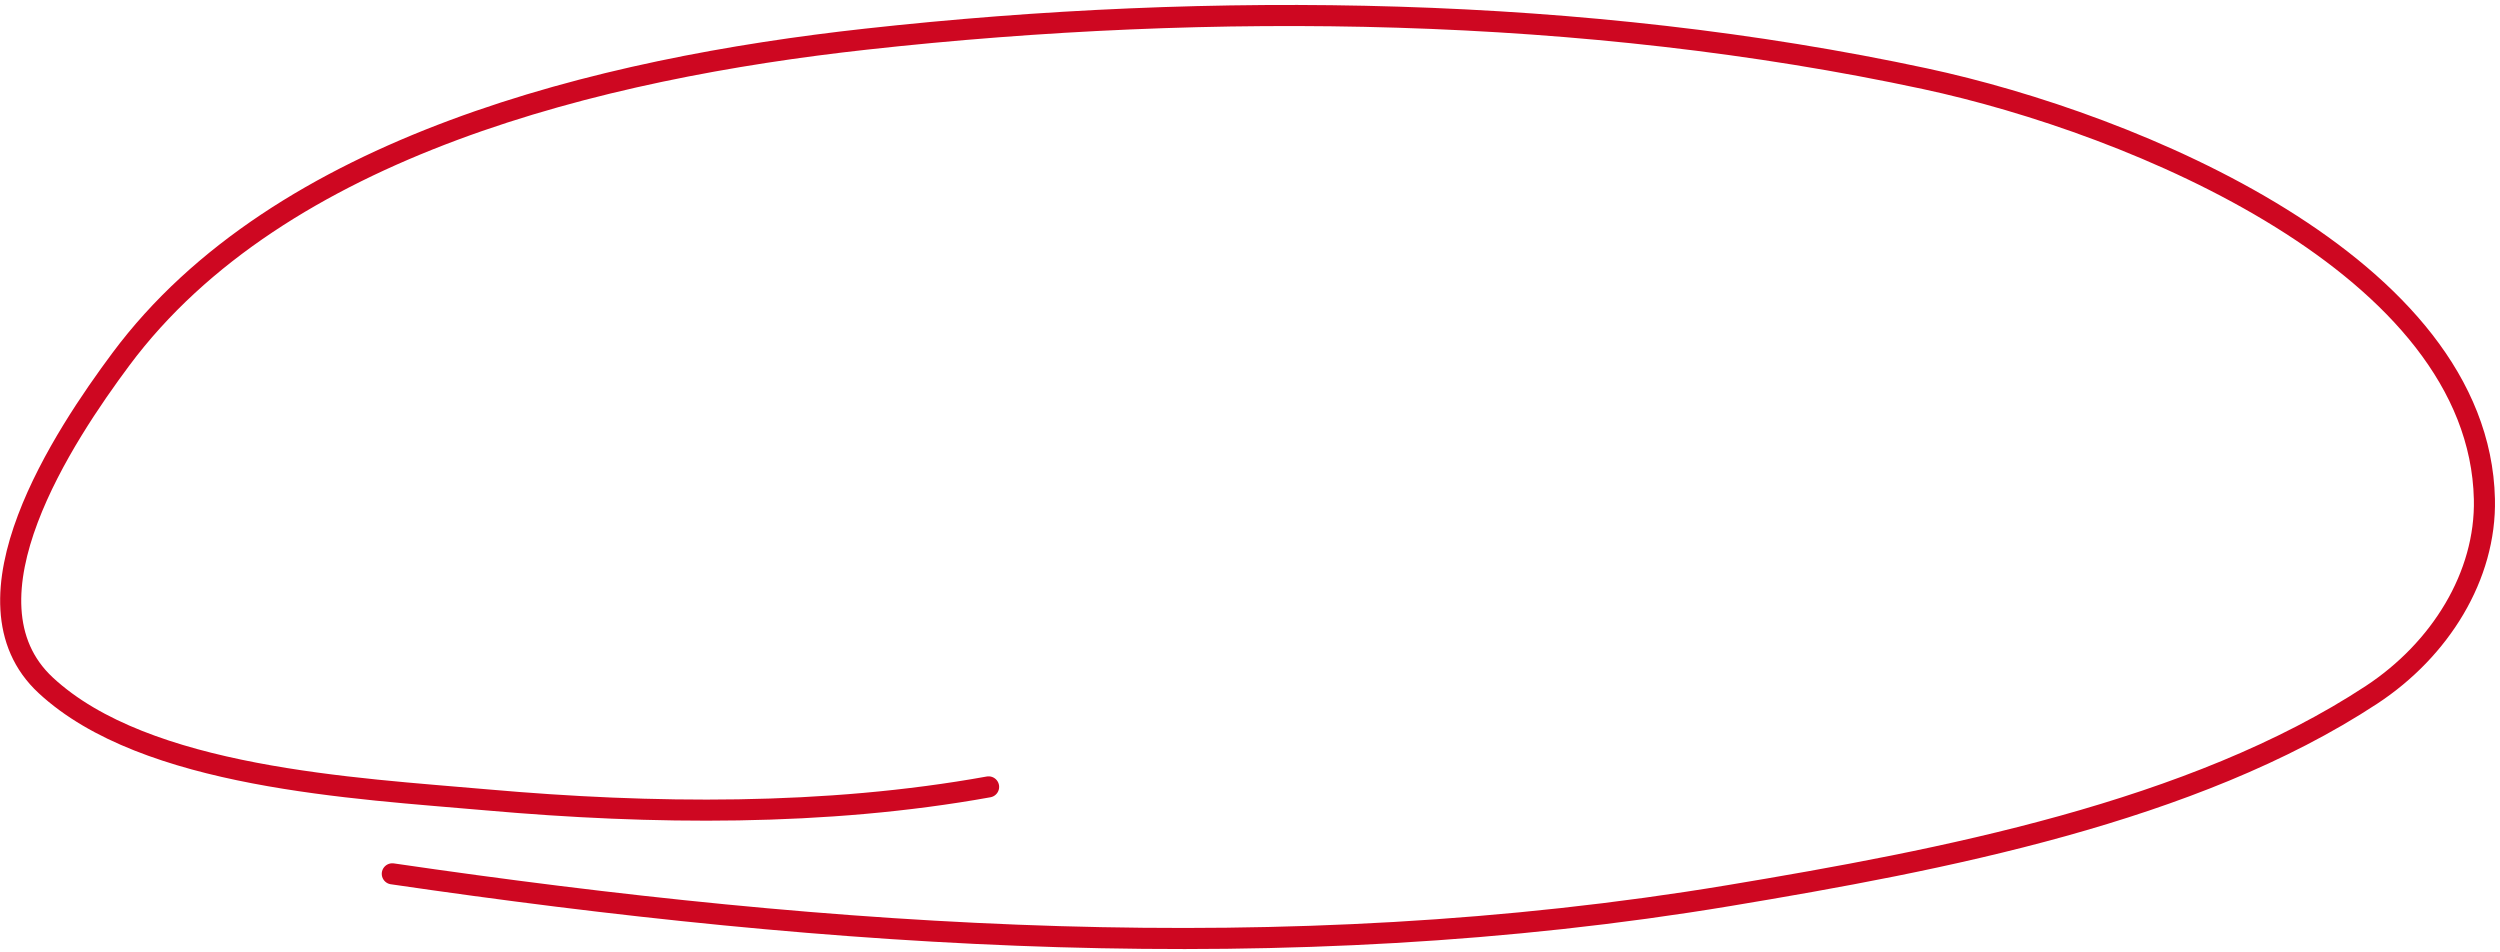
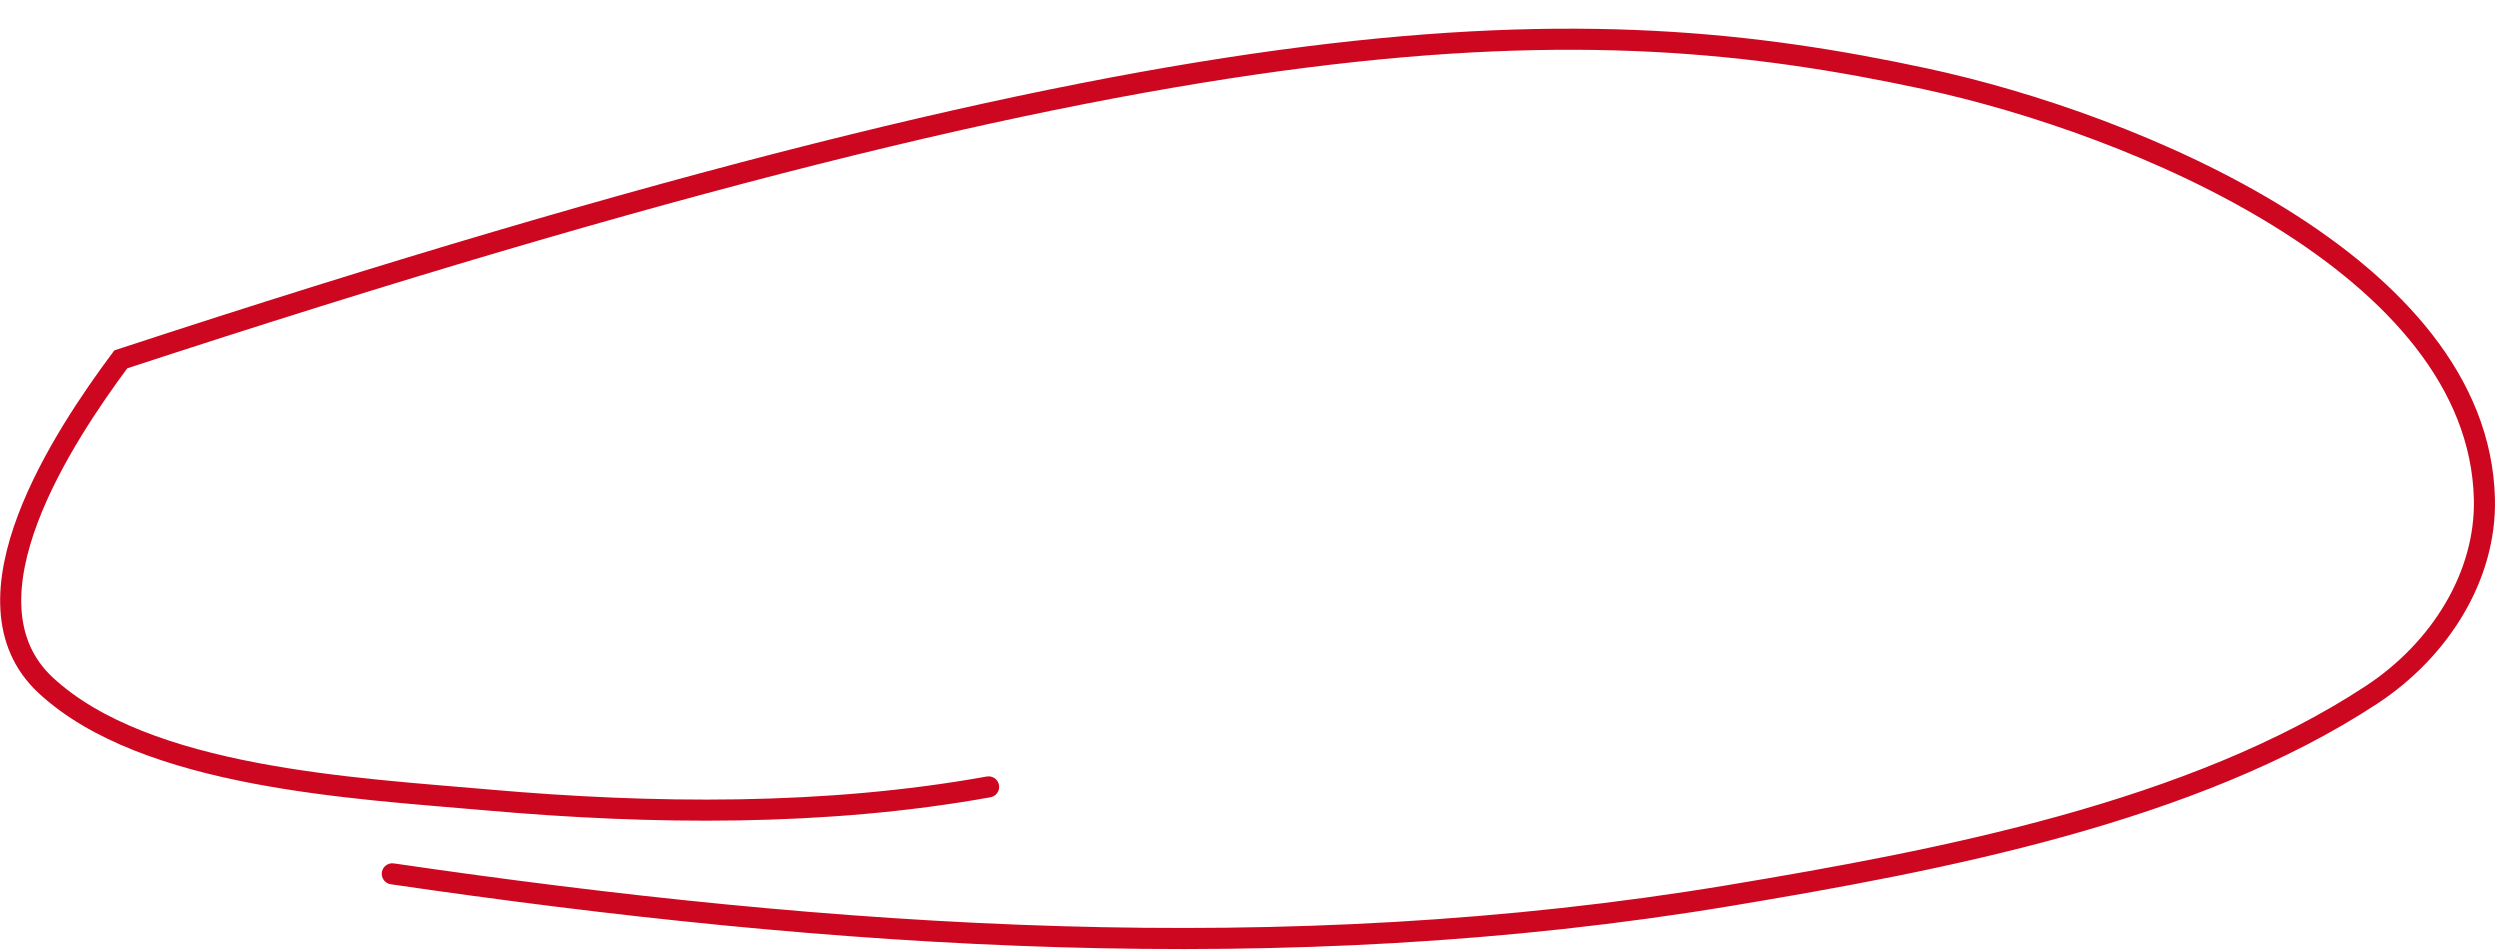
<svg xmlns="http://www.w3.org/2000/svg" width="415" height="158" viewBox="0 0 415 158" fill="none">
-   <path d="M164.108 130.623C137.028 135.51 108.176 135.192 80.891 132.786C58.866 130.844 24.173 129.148 7.596 113.766C-7.604 99.66 10.707 72.217 20.049 59.654C46.417 24.193 99.722 11.357 143.792 6.494C201.368 0.141 263.084 0.951 319.509 13.058C354.155 20.491 411.522 44.067 412.411 82.846C412.704 95.603 405.067 107.848 393.687 115.332C364.038 134.833 322.102 142.822 287.054 148.66C213.171 160.967 138.271 155.76 65.121 145.055" stroke="#CE0721" stroke-width="3.5" stroke-linecap="round" />
+   <path d="M164.108 130.623C137.028 135.51 108.176 135.192 80.891 132.786C58.866 130.844 24.173 129.148 7.596 113.766C-7.604 99.66 10.707 72.217 20.049 59.654C201.368 0.141 263.084 0.951 319.509 13.058C354.155 20.491 411.522 44.067 412.411 82.846C412.704 95.603 405.067 107.848 393.687 115.332C364.038 134.833 322.102 142.822 287.054 148.66C213.171 160.967 138.271 155.76 65.121 145.055" stroke="#CE0721" stroke-width="3.5" stroke-linecap="round" />
</svg>